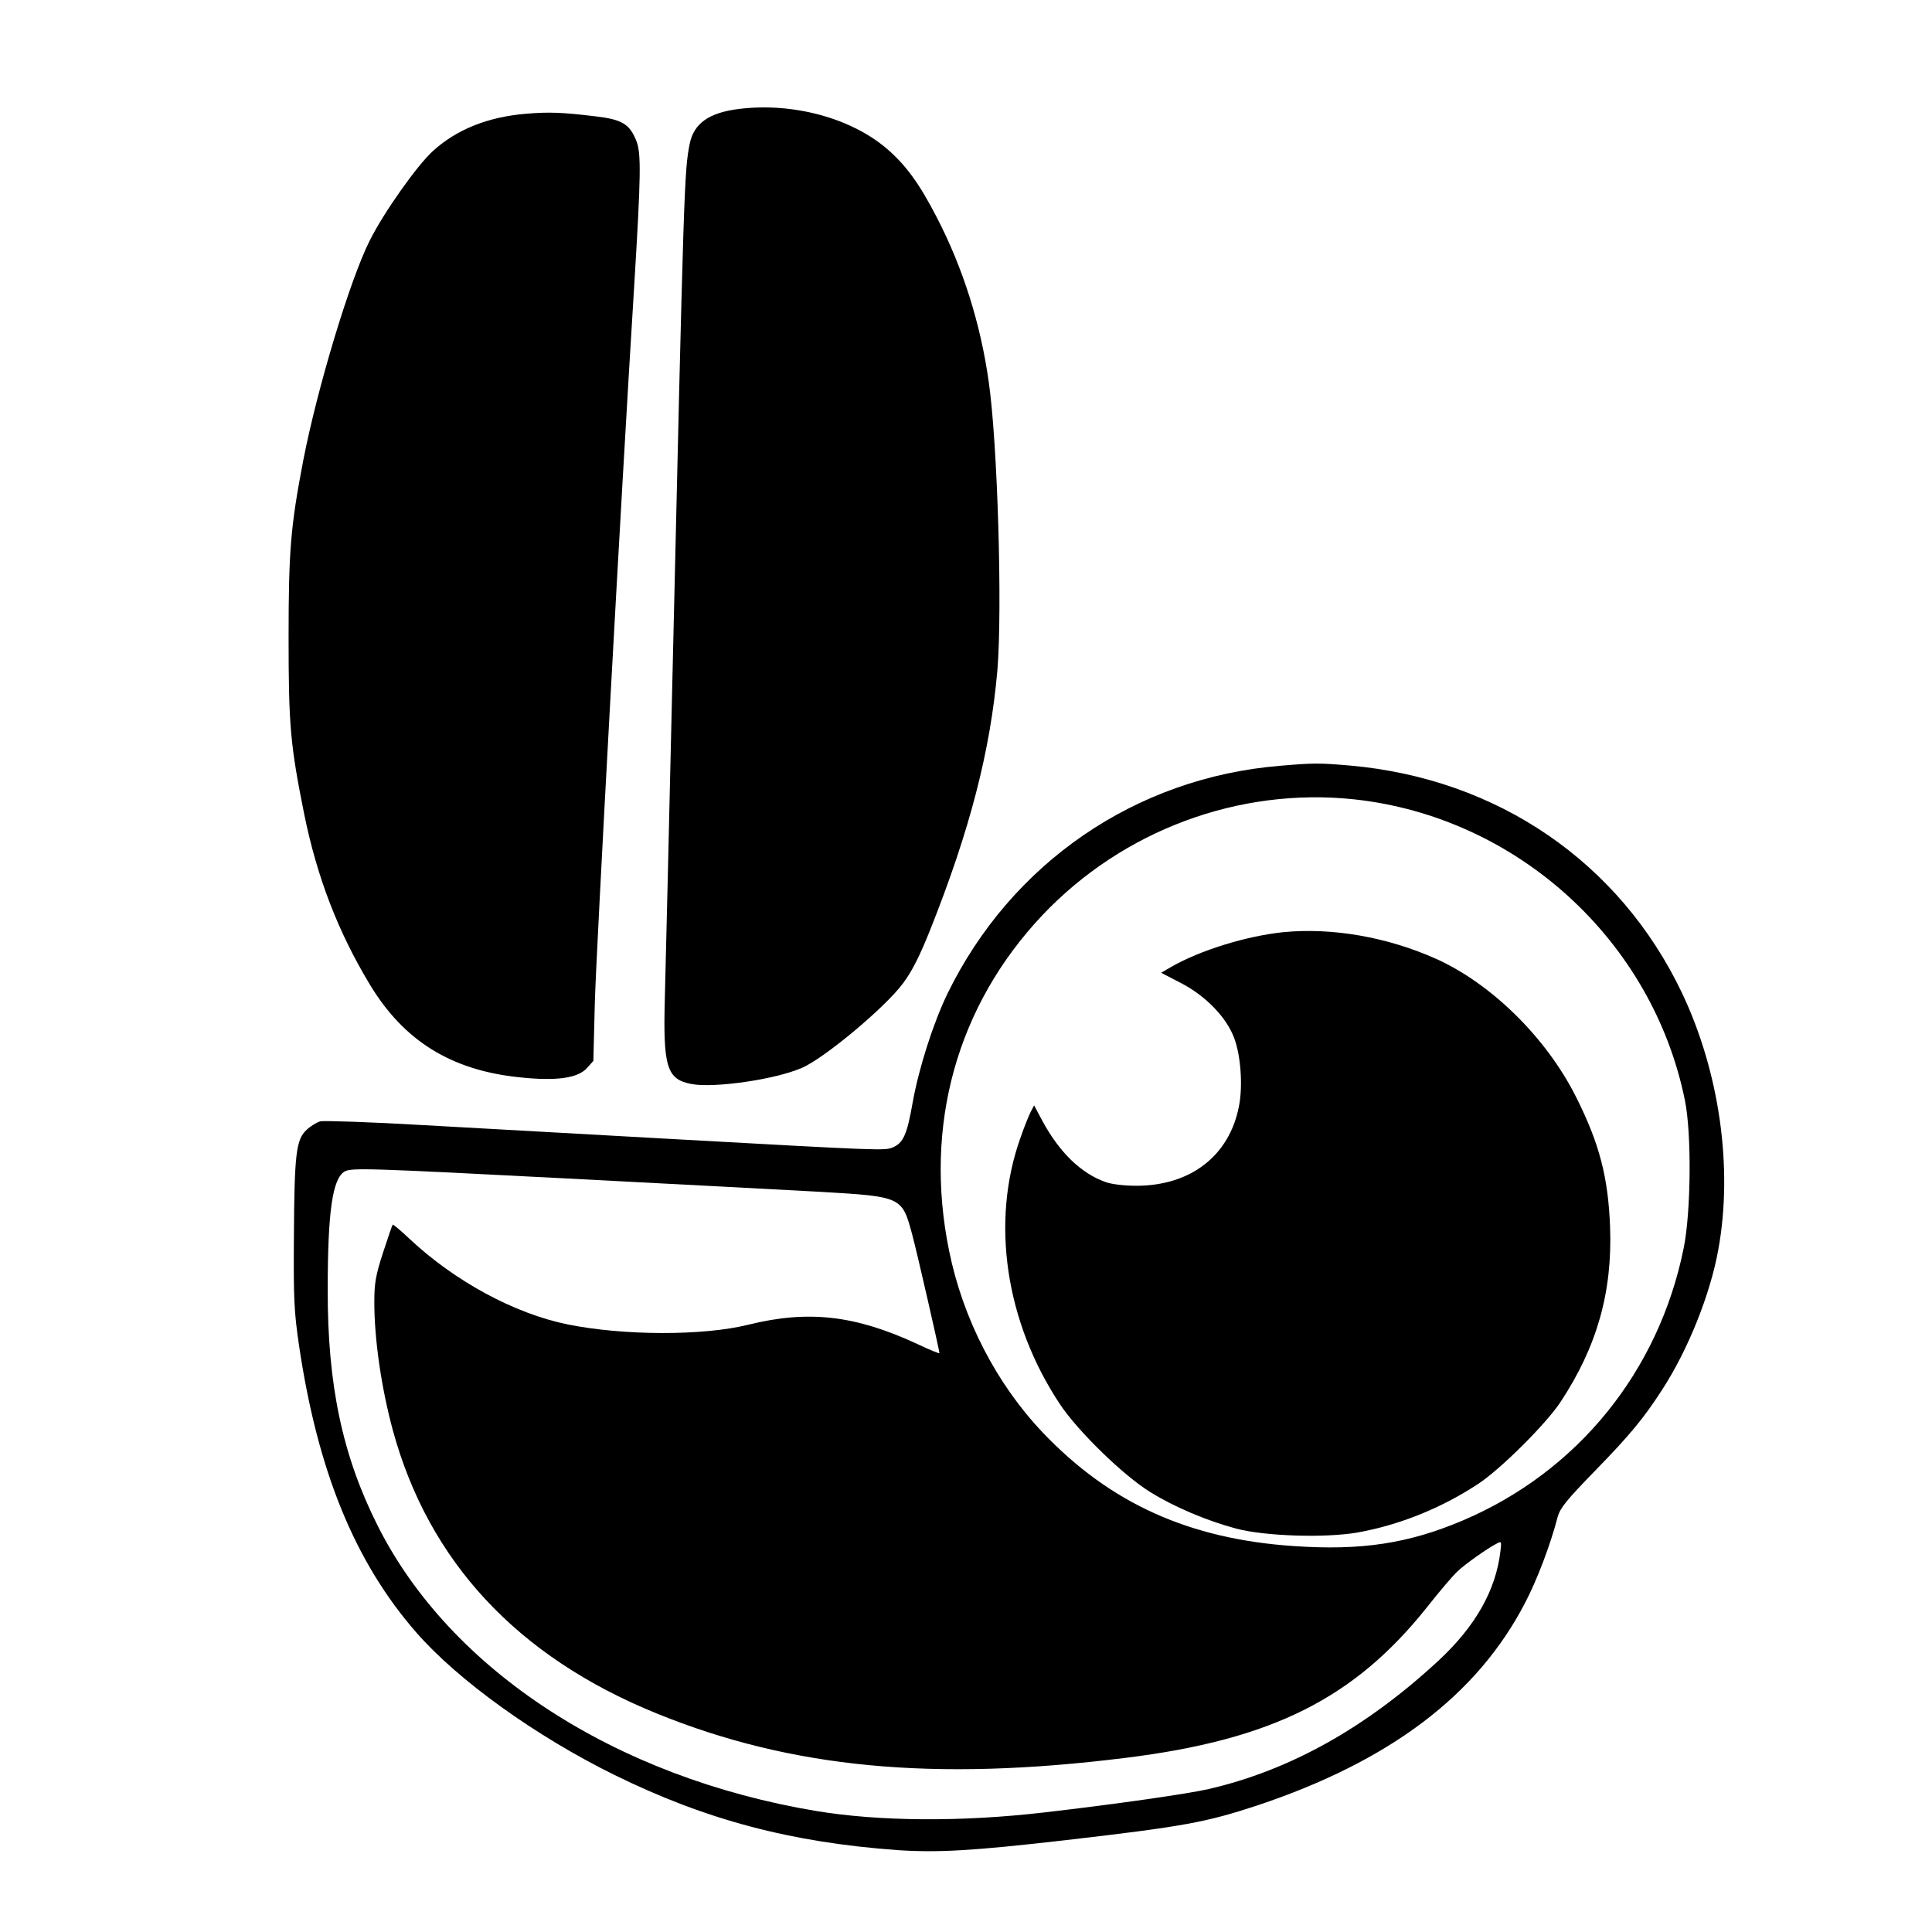
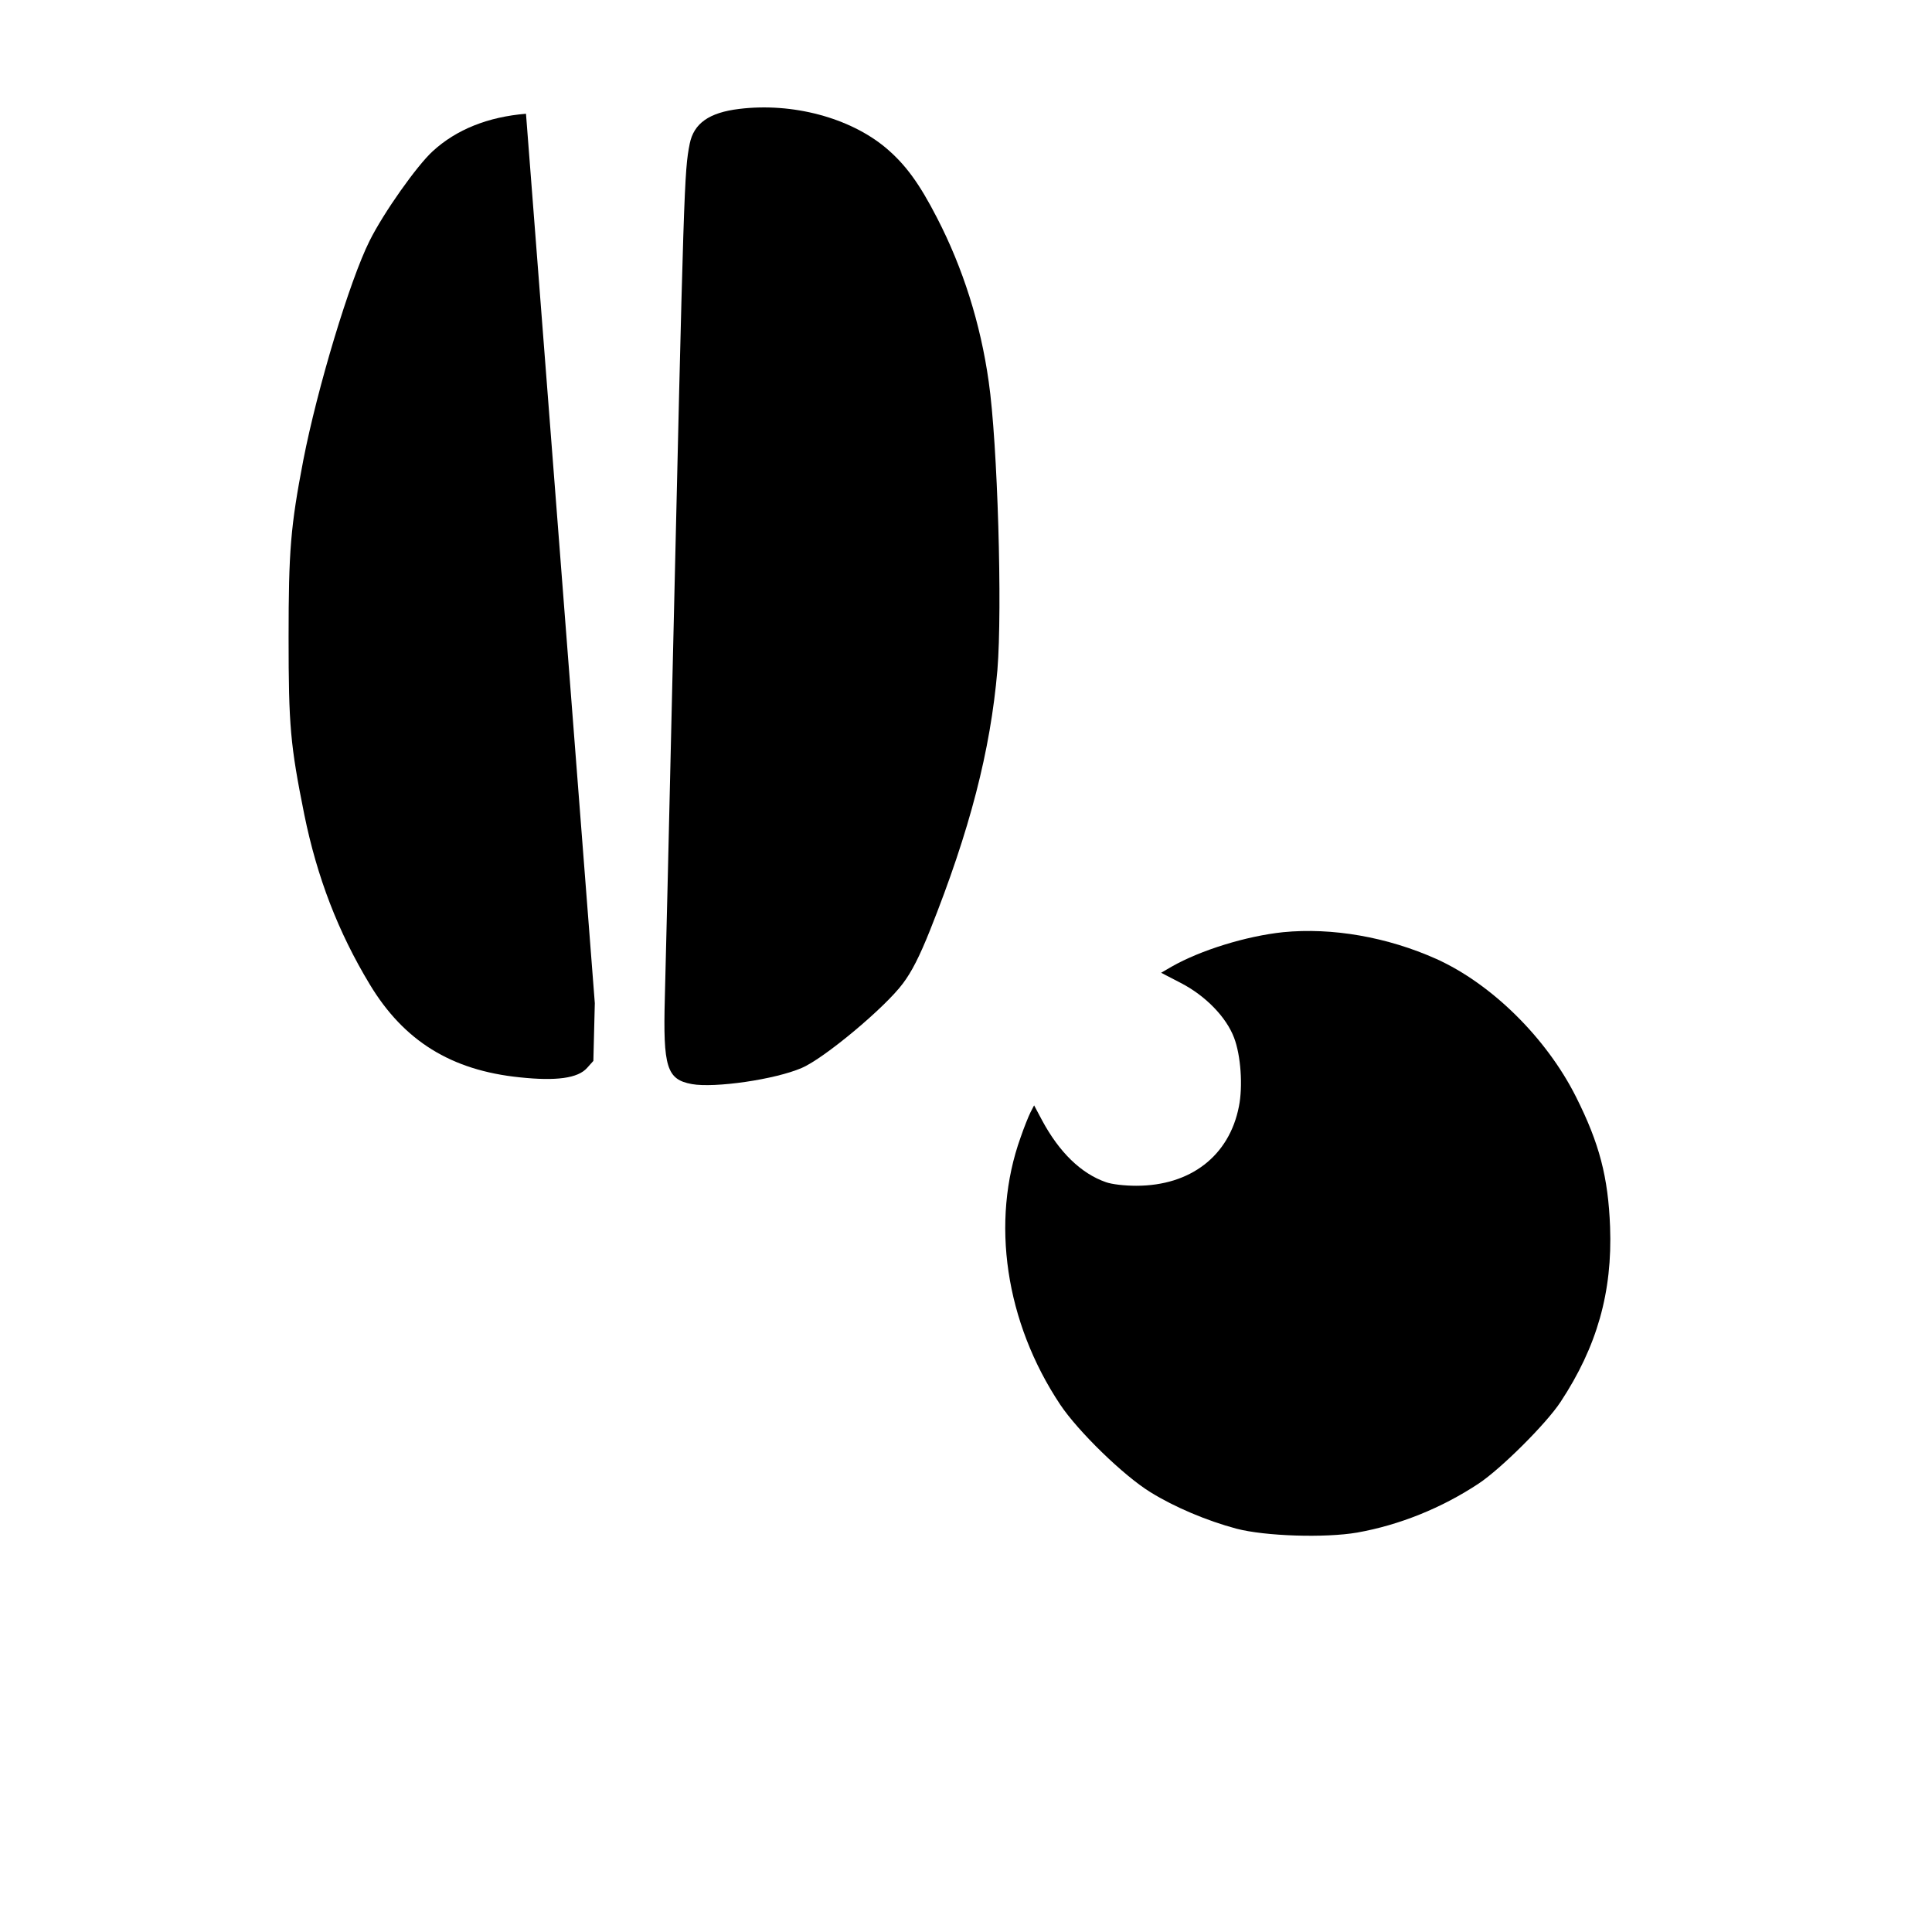
<svg xmlns="http://www.w3.org/2000/svg" version="1.0" width="800pt" height="800pt" viewBox="0 0 800 800" preserveAspectRatio="xMidYMid meet">
  <g transform="translate(0,800) scale(0.1,-0.1)" fill="#000000" stroke="none">
    <path d="M3061 7549 c-125 -15 -188 -60 -205 -144 -23 -116 -24 -163 -72 -2230 -14 -610 -28 -1198 -31 -1305 -8 -290 8 -340 112 -359 94 -17 345 19 455 67 92 39 345 250 419 350 36 48 68 110 112 220 165 414 250 743 279 1077 21 255 1 939 -36 1195 -34 241 -107 471 -214 678 -74 144 -131 221 -211 289 -150 126 -388 189 -608 162z" />
-     <path d="M2178 7529 c-157 -13 -288 -65 -386 -155 -65 -59 -204 -255 -262 -372 -82 -164 -216 -609 -274 -907 -53 -276 -61 -376 -61 -735 0 -365 7 -444 65 -733 53 -260 140 -486 271 -703 141 -234 337 -356 621 -385 151 -16 241 -4 279 39 l26 29 6 239 c5 200 108 2089 163 2969 28 457 29 548 10 599 -28 72 -59 91 -168 104 -140 17 -195 19 -290 11z" />
-     <path d="M5300 4829 c-598 -49 -1113 -403 -1377 -944 -58 -120 -118 -306 -144 -451 -23 -132 -39 -167 -82 -185 -33 -14 -41 -14 -922 35 -341 19 -800 45 -1020 57 -220 13 -412 19 -428 16 -15 -4 -41 -20 -57 -35 -44 -40 -51 -100 -53 -441 -2 -263 1 -313 21 -451 77 -521 231 -898 486 -1190 173 -198 494 -429 821 -590 378 -186 731 -279 1172 -311 168 -11 309 -3 693 41 493 57 583 74 796 144 548 183 910 456 1108 837 50 95 106 242 136 358 10 36 36 69 154 190 148 152 202 218 279 337 107 165 199 395 232 579 62 339 5 737 -151 1065 -258 540 -763 886 -1374 940 -127 11 -151 11 -290 -1z m308 -139 c674 -73 1235 -584 1369 -1247 28 -138 25 -461 -5 -610 -103 -512 -440 -927 -915 -1129 -227 -96 -420 -125 -699 -106 -434 29 -761 177 -1040 470 -192 202 -331 471 -388 753 -106 518 32 1014 386 1389 333 352 814 531 1292 480z m-3257 -1570 c426 -22 895 -47 1044 -55 342 -20 340 -20 383 -180 20 -74 112 -477 112 -488 0 -3 -42 14 -92 38 -257 119 -450 141 -698 80 -187 -47 -519 -46 -750 1 -220 45 -466 178 -654 354 -37 35 -68 61 -70 59 -2 -2 -20 -55 -40 -116 -31 -96 -36 -126 -36 -206 0 -153 29 -353 76 -527 148 -545 515 -940 1093 -1175 558 -227 1146 -283 1941 -184 607 75 948 246 1249 624 52 66 109 133 126 148 31 30 123 95 162 115 20 11 21 10 16 -31 -19 -162 -103 -310 -255 -452 -301 -279 -616 -455 -953 -533 -86 -20 -395 -64 -682 -97 -344 -40 -683 -37 -943 6 -833 139 -1515 583 -1816 1181 -146 290 -208 583 -207 978 0 324 20 460 70 489 28 16 95 14 924 -29z" />
+     <path d="M2178 7529 c-157 -13 -288 -65 -386 -155 -65 -59 -204 -255 -262 -372 -82 -164 -216 -609 -274 -907 -53 -276 -61 -376 -61 -735 0 -365 7 -444 65 -733 53 -260 140 -486 271 -703 141 -234 337 -356 621 -385 151 -16 241 -4 279 39 l26 29 6 239 z" />
    <path d="M5313 4140 c-152 -16 -341 -74 -462 -143 l-43 -25 81 -42 c103 -53 189 -142 221 -227 28 -73 37 -201 20 -285 -40 -204 -200 -328 -425 -328 -48 0 -101 6 -126 15 -103 36 -193 124 -264 256 l-33 62 -15 -29 c-8 -16 -27 -63 -41 -104 -125 -348 -63 -765 164 -1106 74 -111 263 -295 374 -363 100 -62 233 -118 356 -151 119 -31 366 -39 500 -16 174 31 349 101 503 203 92 61 280 248 339 338 151 229 215 455 205 725 -8 206 -44 345 -141 538 -123 245 -350 468 -578 571 -203 91 -432 131 -635 111z" />
  </g>
</svg>